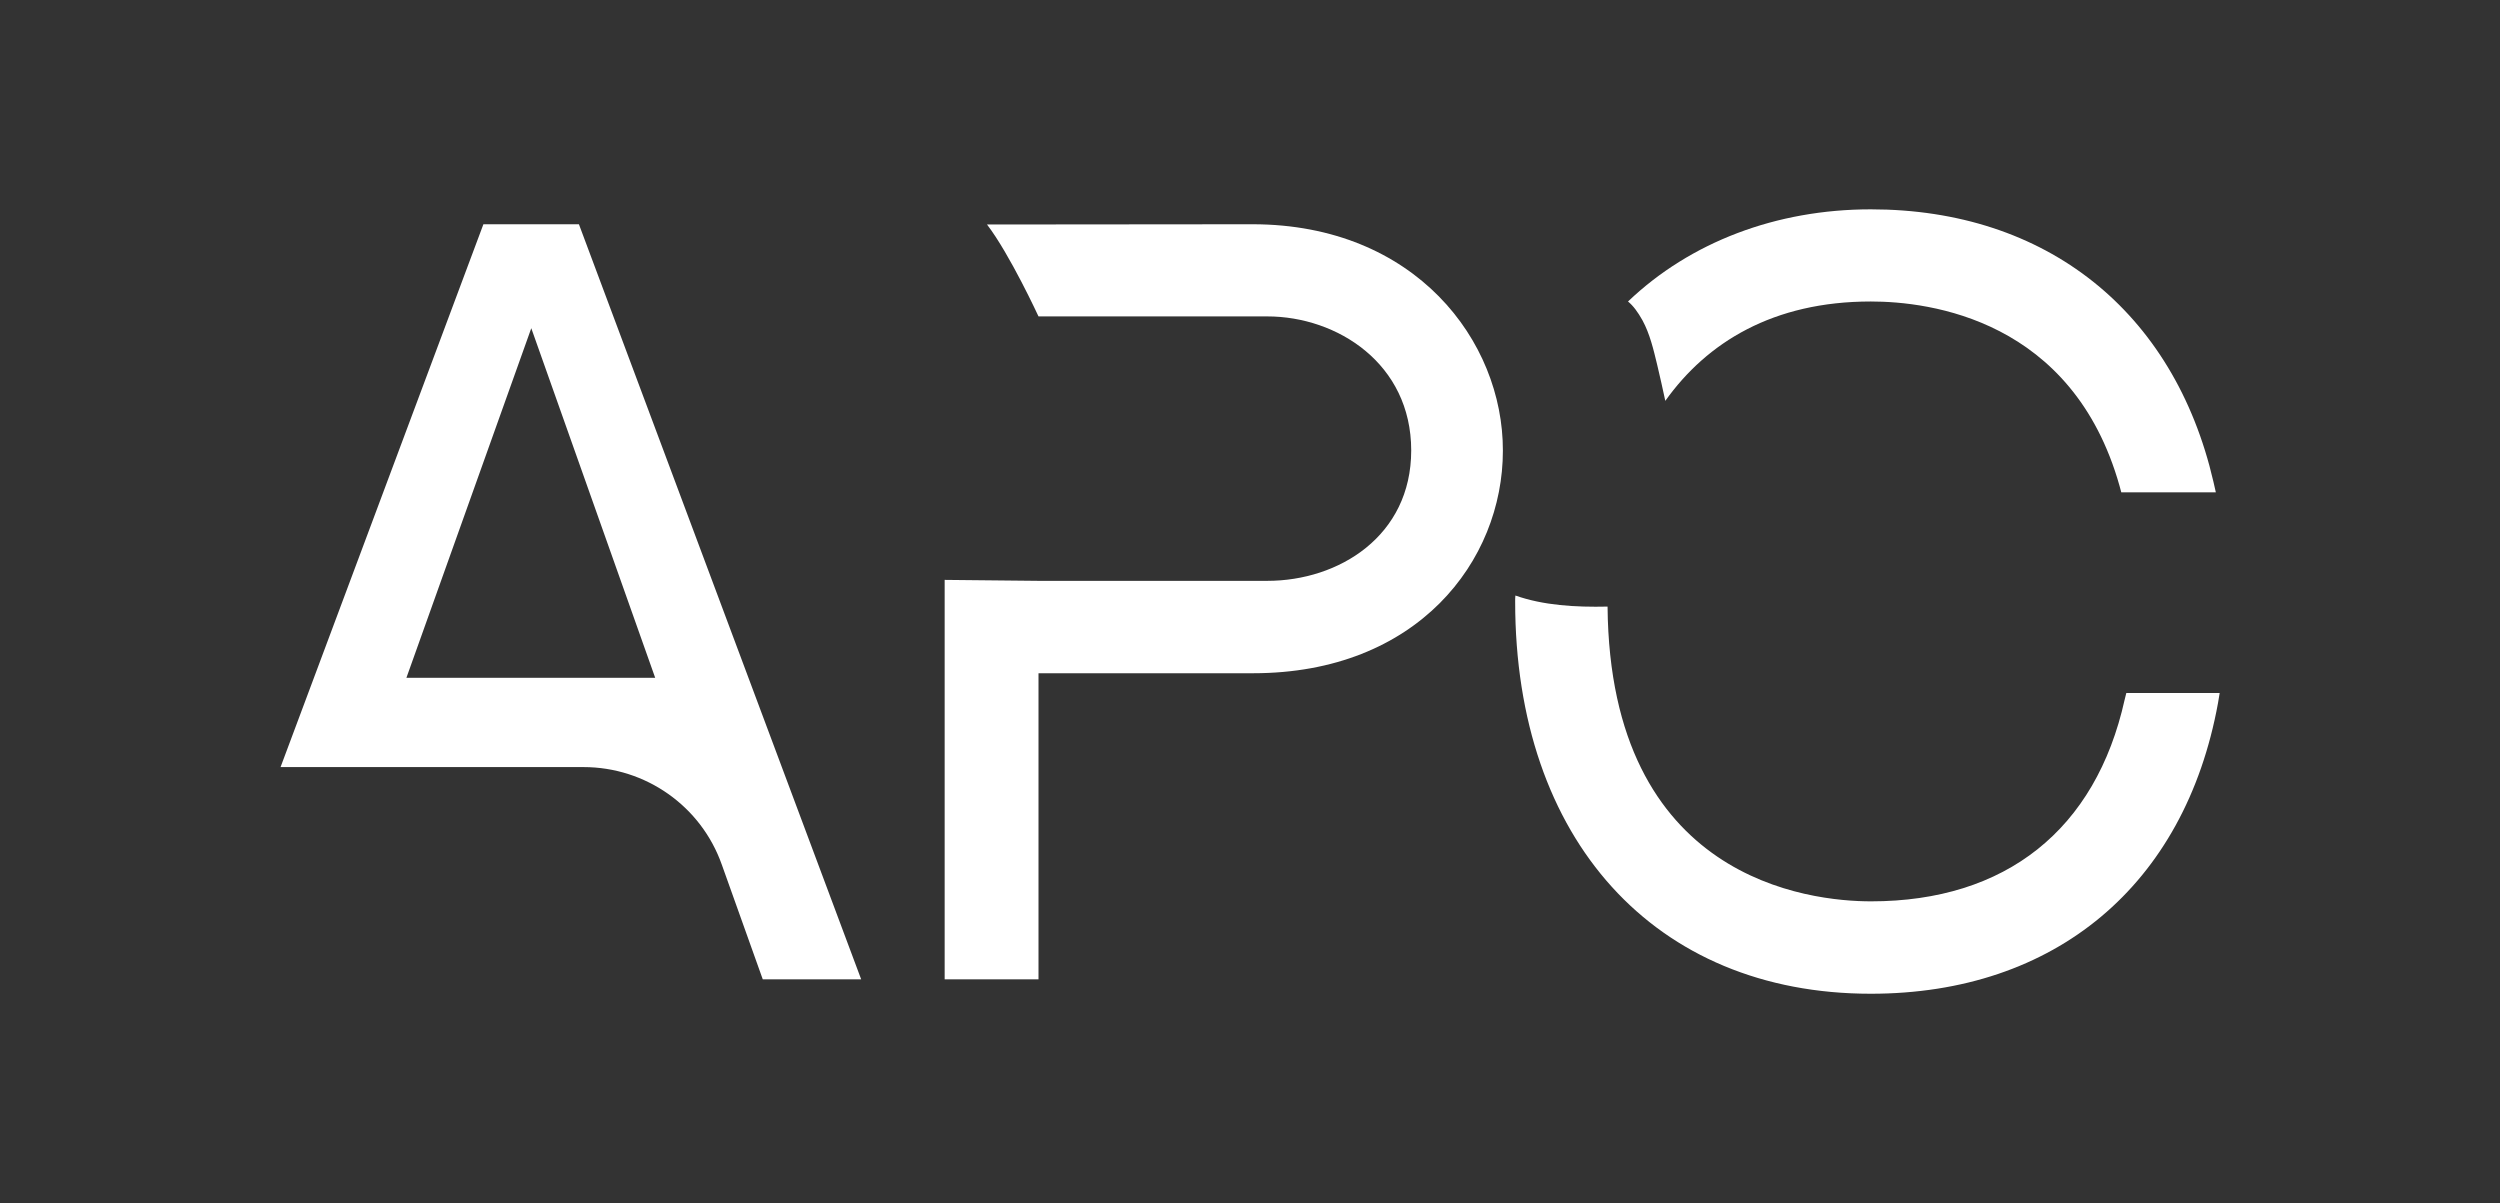
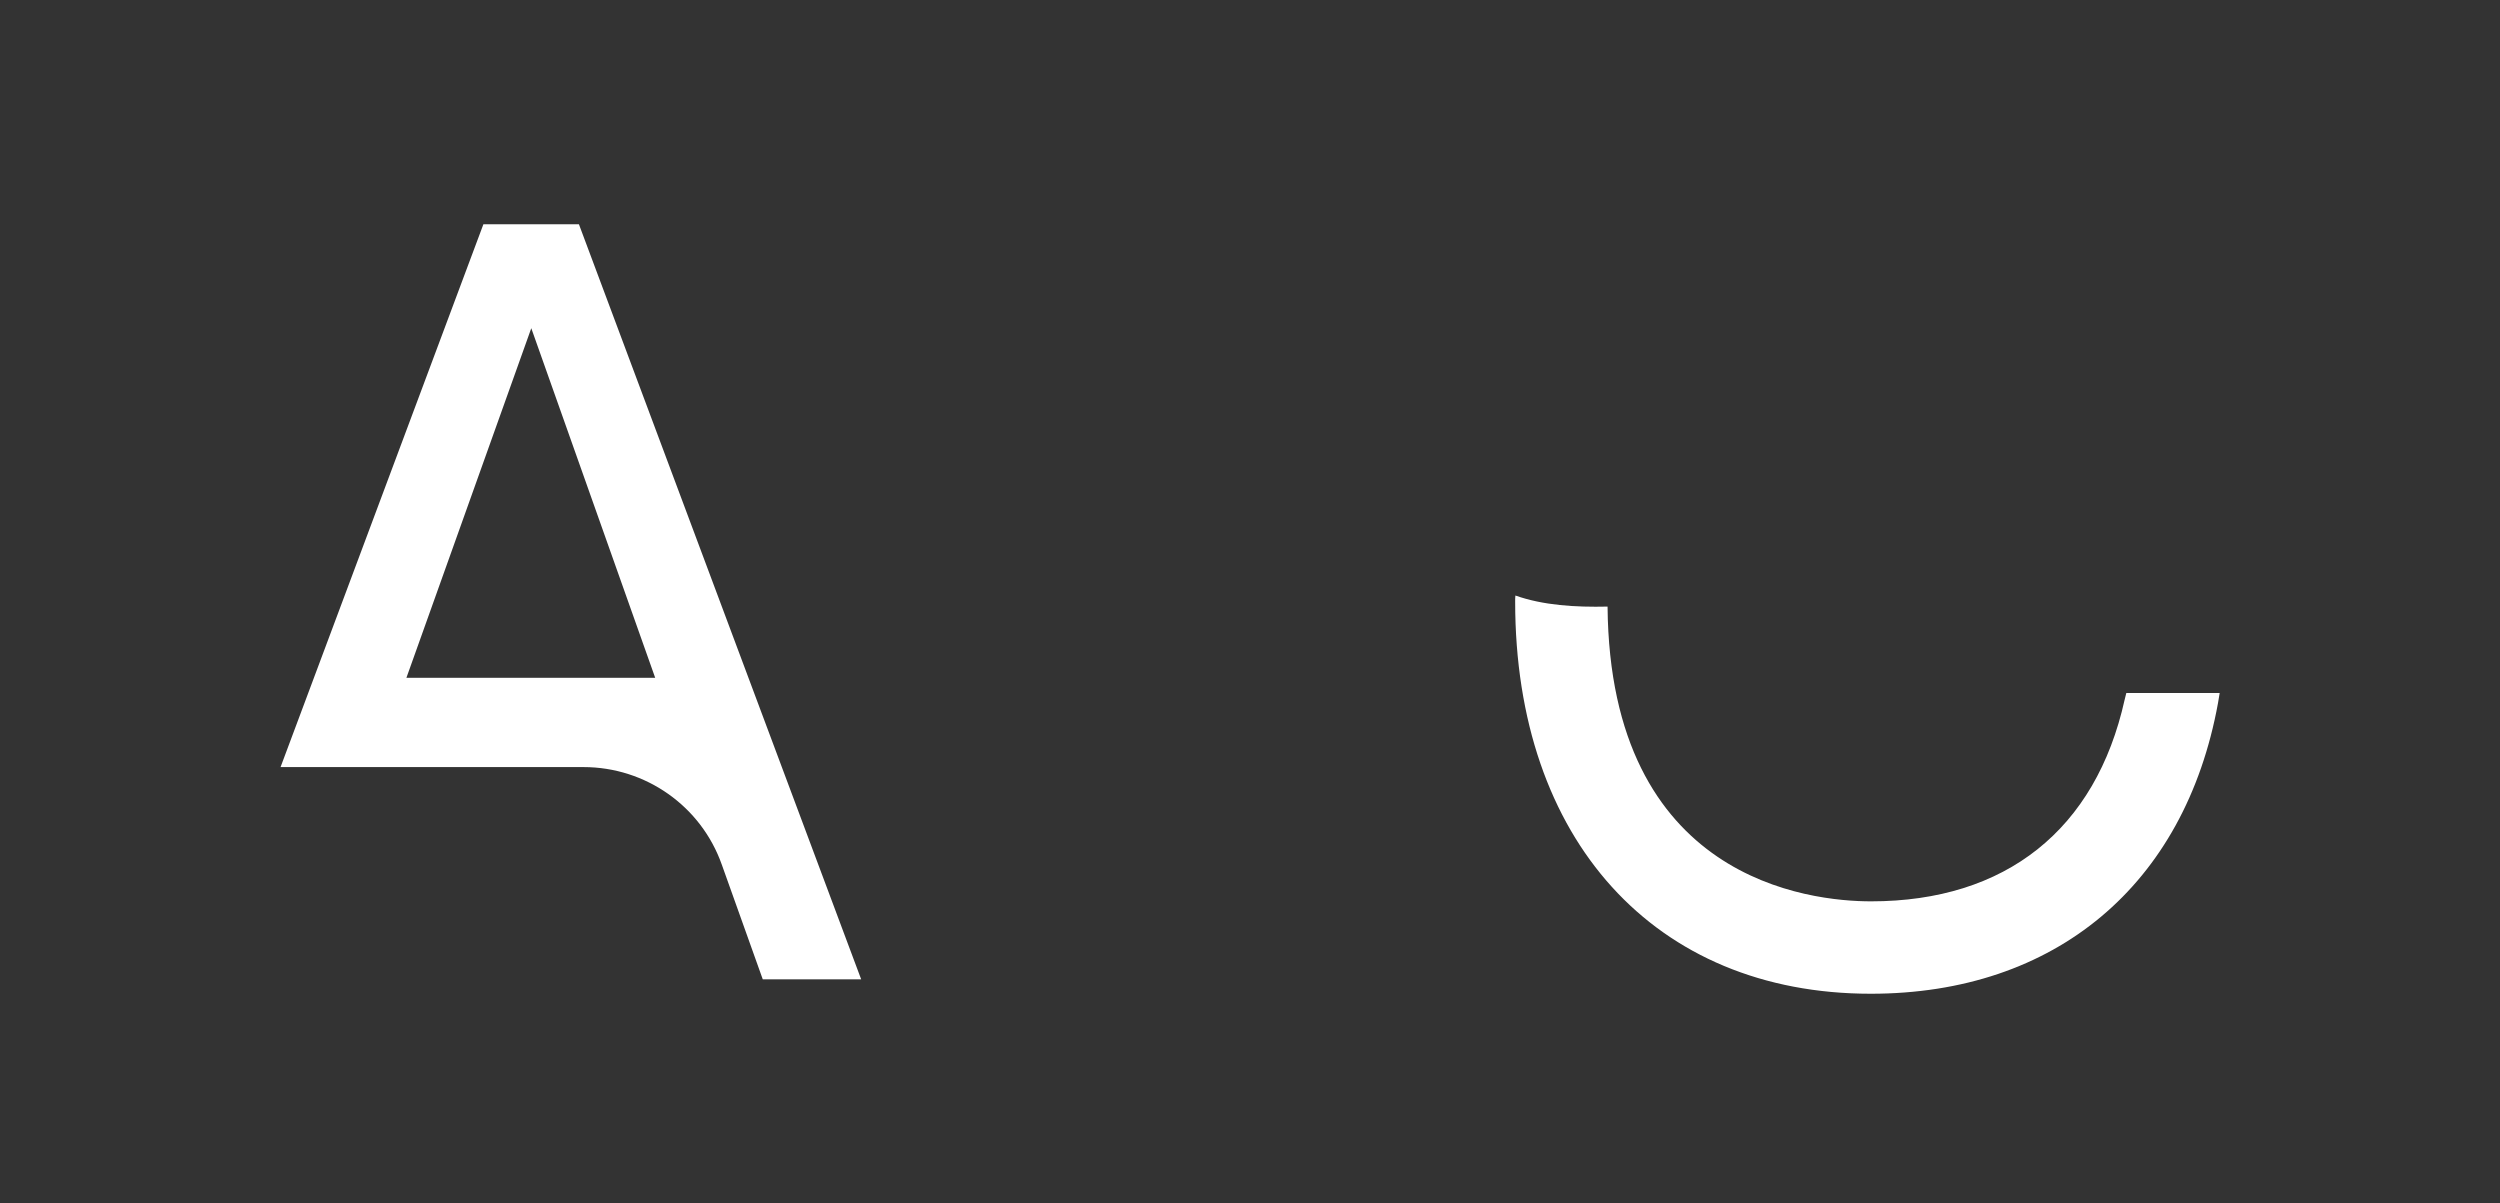
<svg xmlns="http://www.w3.org/2000/svg" version="1.1" id="Calque_1" x="0px" y="0px" viewBox="0 0 1039 500" overflow="visible" xml:space="preserve">
  <rect x="0" y="0" width="1039" height="500" fill="#333333" stroke="none" />
  <g>
    <path fill="#FFFFFF" d="M240.6,93.2h-39.7l-84.3,225.6h125.9c25.8,0,48.9,16.2,57.5,40.6l17,47.6h40.9L240.6,93.2z M168.9,281.7   l51.9-145.3l51.5,145.3H168.9z" />
    <g>
-       <path fill="#FFFFFF" d="M682.6,133.1c-1.9-3.4-3.8-6-6-7.8C702.5,100.6,738.2,87,777.5,87c72.8,0,126,42.3,142.4,113.2l1,4.4    h-39.3l-0.7-2.6c-19.5-69.2-78.8-76.7-103.4-76.7c-40.6,0-68.1,17-85.4,41.3c-1.1-5.1-2.2-10.1-3.4-15.1    C687.2,145.3,685.7,138.8,682.6,133.1z" />
      <path fill="#FFFFFF" d="M922.5,288l-0.7,4.2C908,367.9,854.1,413,777.5,413c-89.8,0-147.8-64-147.8-163c0-0.8,0-1.7,0.1-2.5    c11.6,4.1,24.9,4.9,38.3,4.6c1,113.7,84,122.5,109.5,122.5c56,0,93.4-29.8,105.4-83.8l0.7-2.8H922.5z" />
    </g>
-     <path fill="#FFFFFF" d="M520.7,93.2l-110.5,0.1c9.5,12.4,21.4,38.2,21.4,38.2h95.1c29,0,59.8,19.6,59.8,55.7   c0,35.6-30.1,54.2-59.8,54.2h-95.1l-39-0.4V407h39V279.8h89.2c68.2,0,103.8-46.6,103.8-92.5C624.7,141.7,588.2,93.3,520.7,93.2z" />
  </g>
</svg>